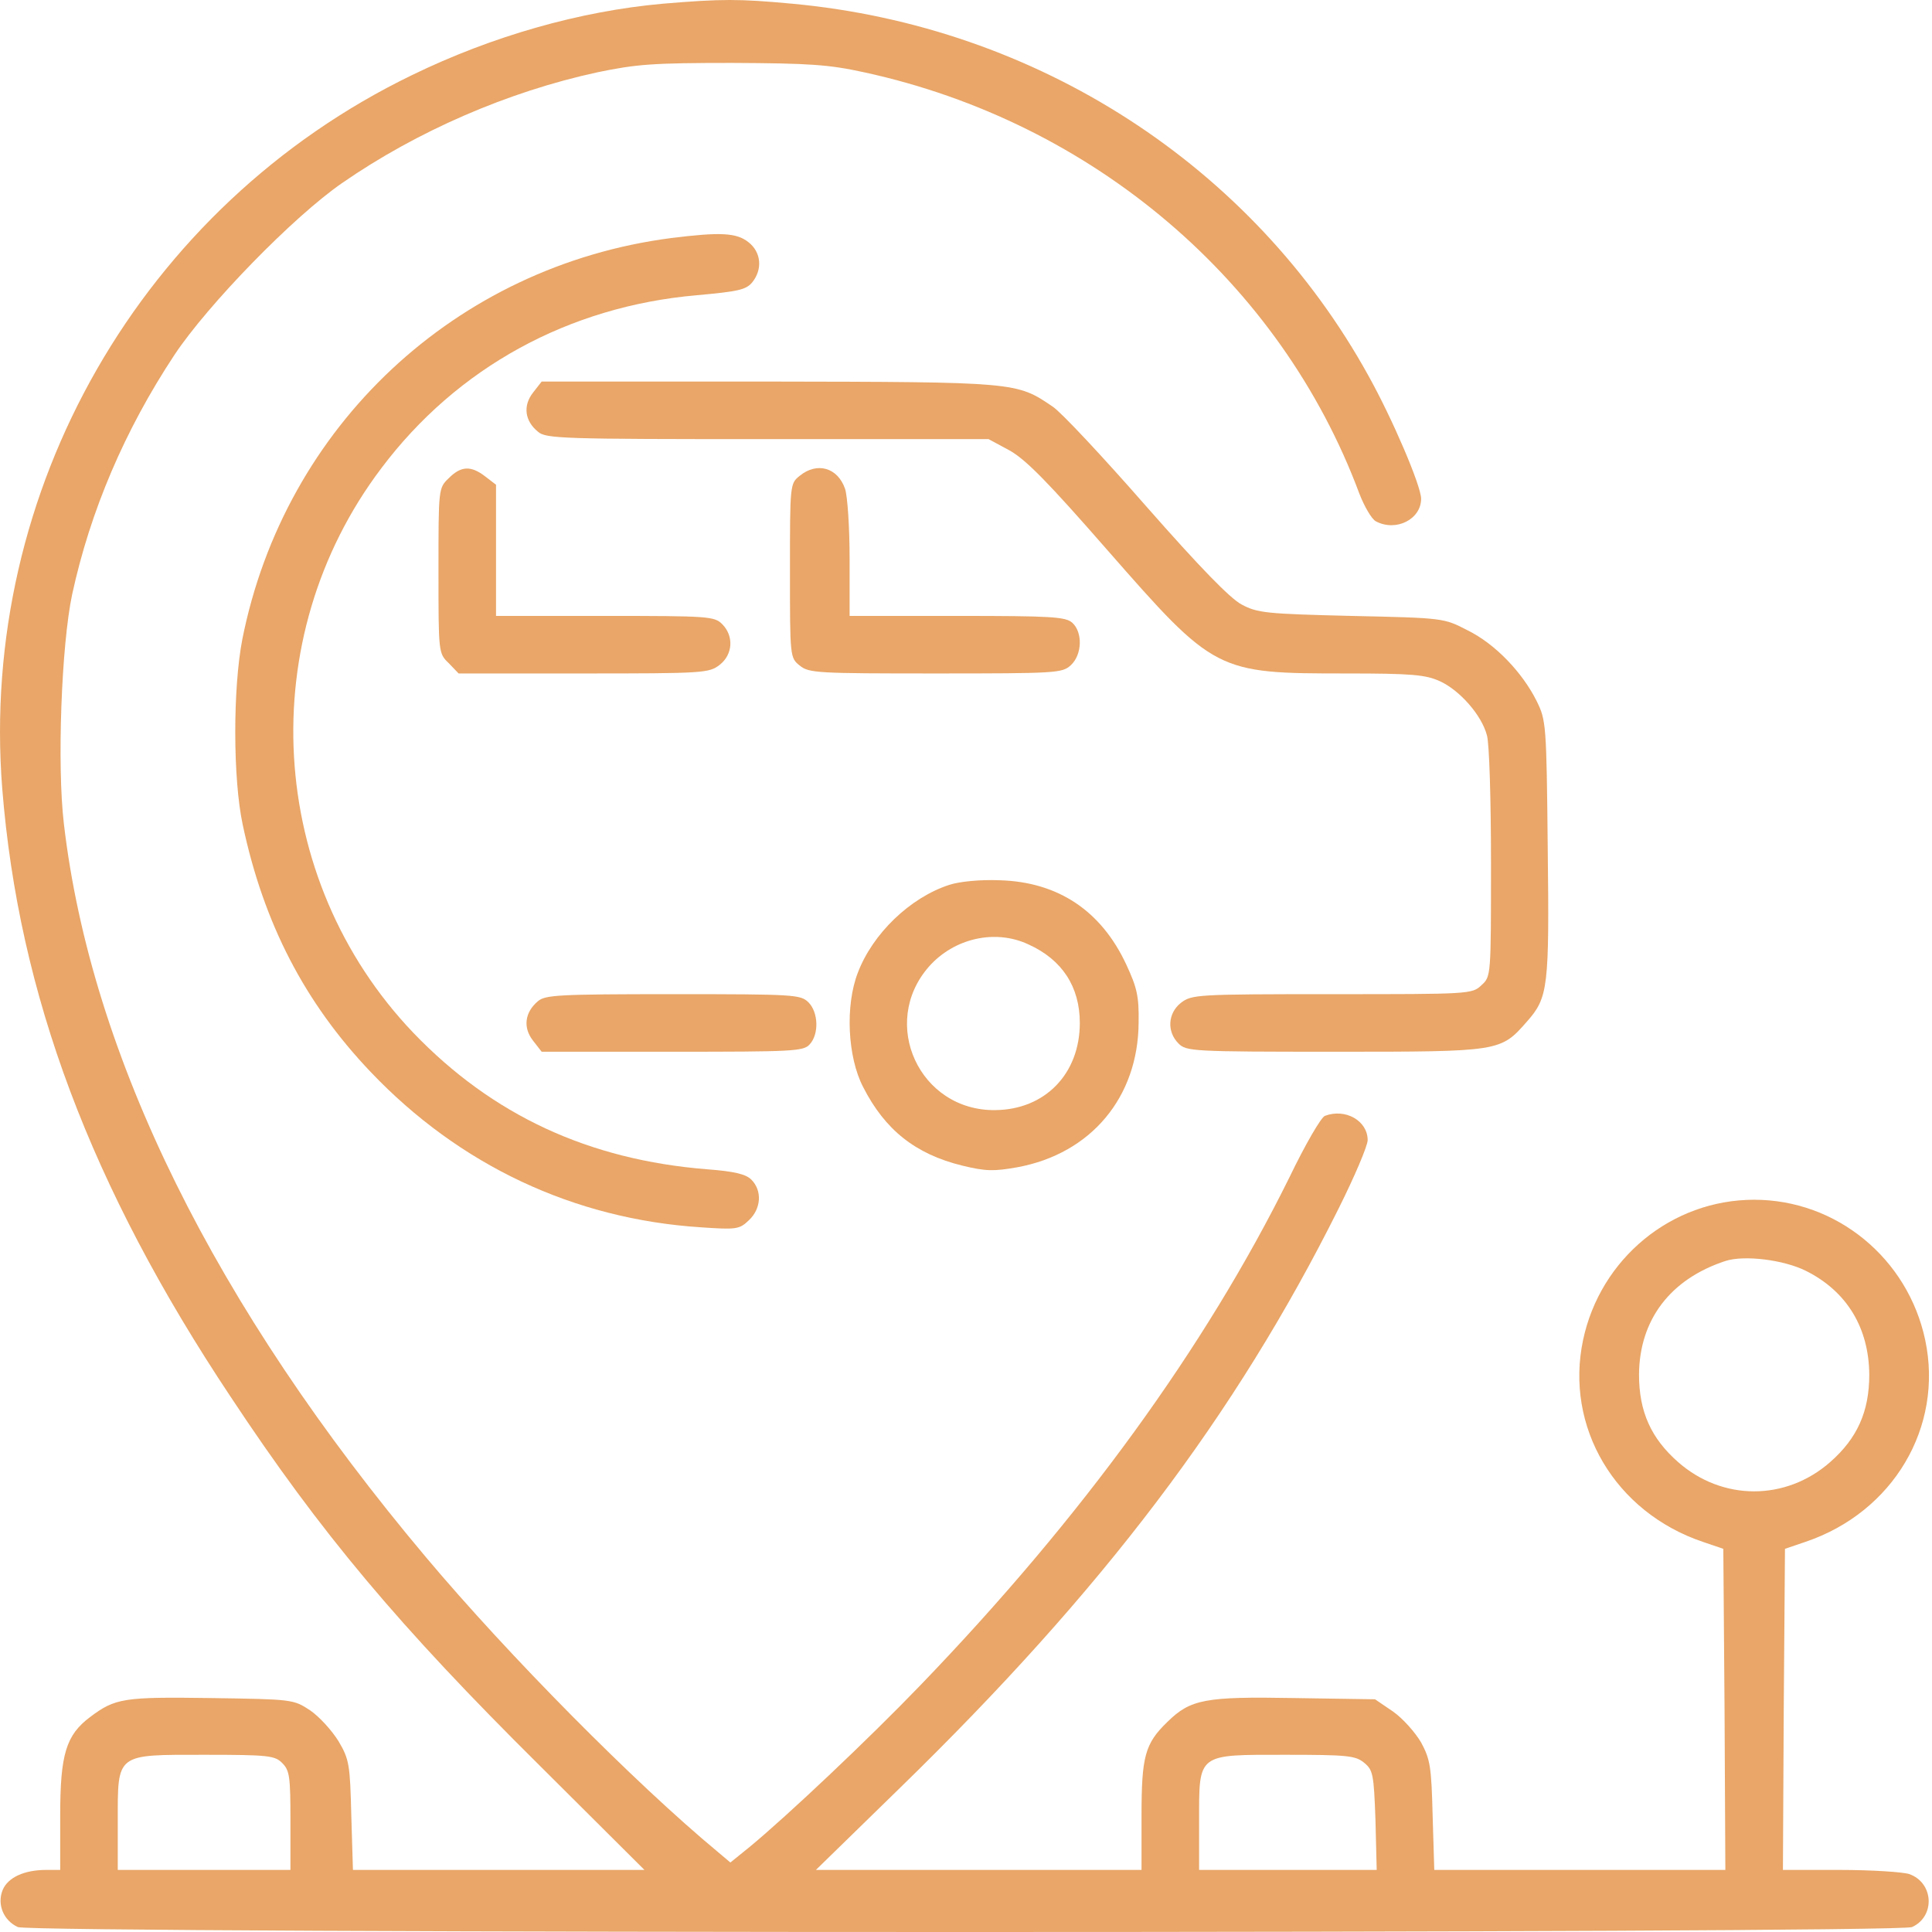
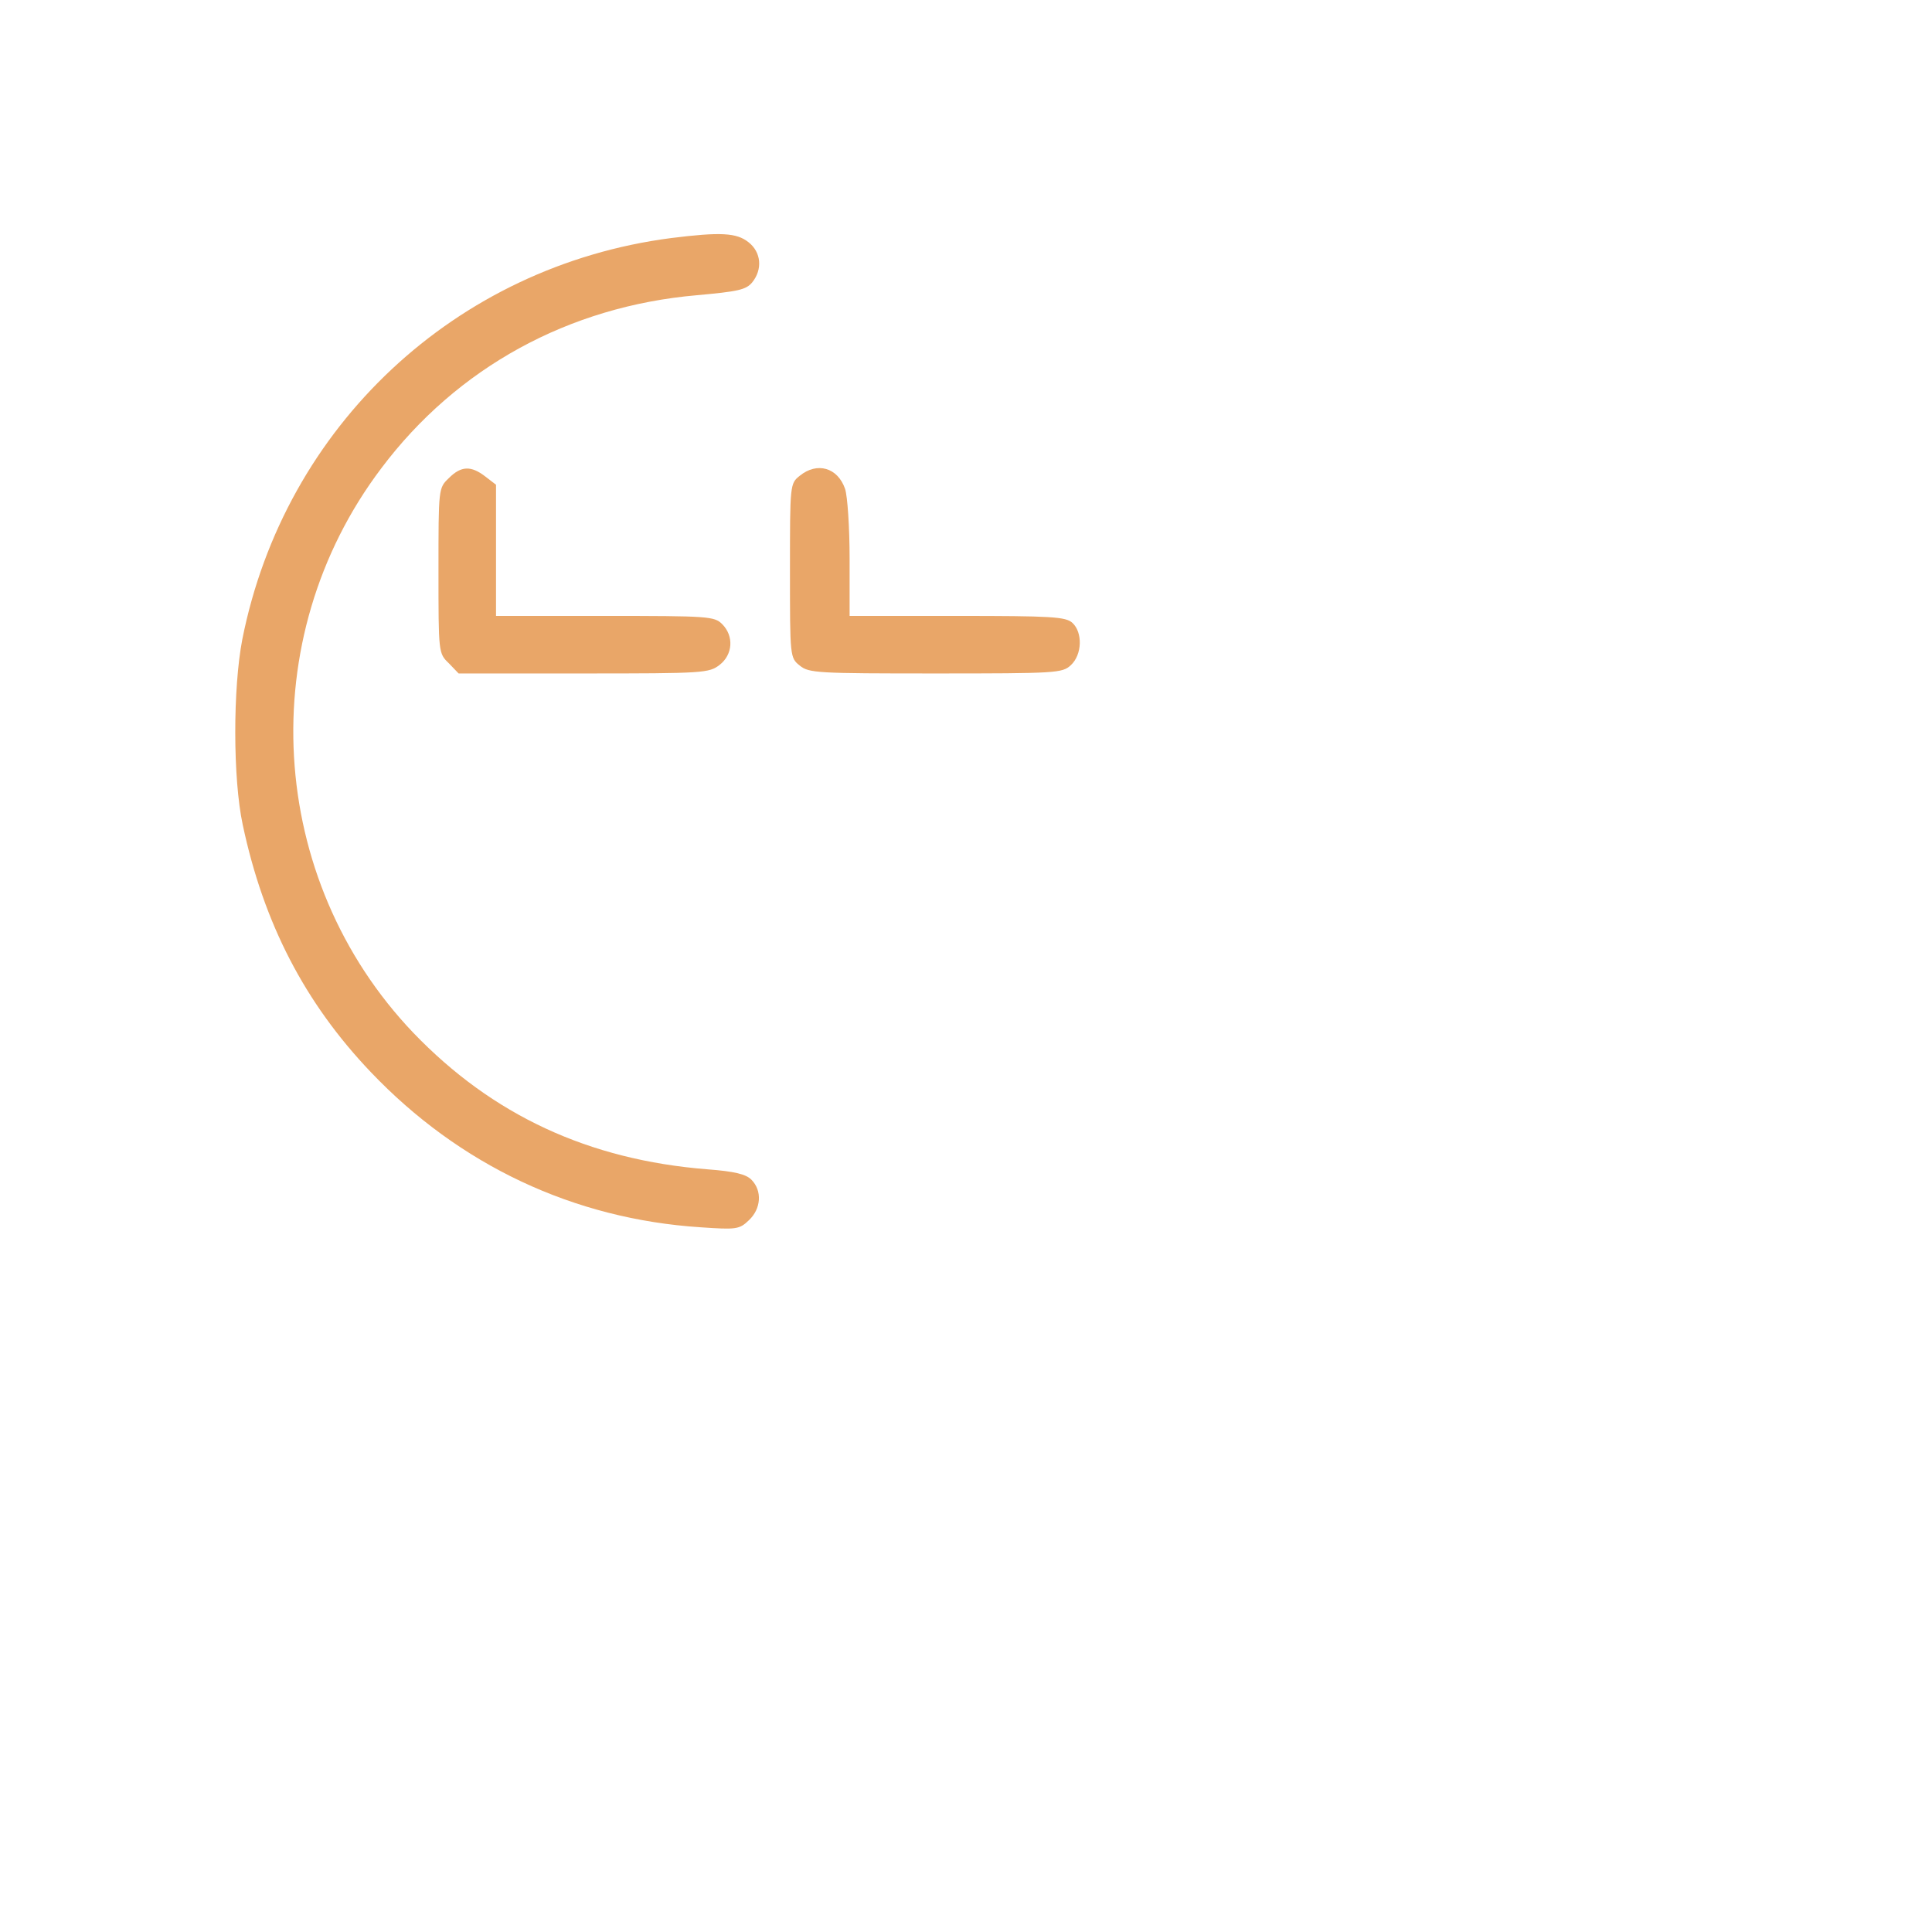
<svg xmlns="http://www.w3.org/2000/svg" width="1000" height="1000" viewBox="0 0 69 69" fill="none">
  <path d="M23.969 8.502C16.275 9.501 10.166 15.213 8.654 22.834C8.316 24.581 8.316 27.812 8.669 29.456C9.417 32.98 10.886 35.814 13.235 38.281C16.407 41.615 20.489 43.538 25.026 43.832C26.304 43.92 26.407 43.905 26.744 43.582C27.185 43.171 27.229 42.525 26.833 42.129C26.642 41.938 26.245 41.835 25.261 41.761C21.018 41.424 17.582 39.823 14.762 36.886C9.52 31.395 9.021 22.804 13.617 16.725C16.319 13.128 20.313 10.94 24.894 10.543C26.348 10.411 26.642 10.352 26.862 10.088C27.244 9.618 27.185 9.002 26.73 8.649C26.304 8.311 25.731 8.282 23.969 8.502Z" fill="#E9A668" />
-   <path d="M19.036 14.023C18.669 14.493 18.743 15.037 19.213 15.418C19.492 15.668 20.094 15.683 27.406 15.683H35.306L36.041 16.079C36.628 16.402 37.421 17.21 39.55 19.647C43.383 24.023 43.441 24.052 48.081 24.052C50.431 24.052 50.915 24.097 51.429 24.331C52.134 24.655 52.912 25.536 53.103 26.255C53.191 26.534 53.25 28.59 53.25 30.822C53.25 34.86 53.25 34.875 52.912 35.183C52.575 35.506 52.501 35.506 47.567 35.506C42.736 35.506 42.56 35.521 42.178 35.814C41.709 36.181 41.664 36.842 42.09 37.268C42.369 37.547 42.575 37.562 47.67 37.562C53.602 37.562 53.588 37.562 54.542 36.475C55.291 35.623 55.335 35.271 55.276 30.293C55.232 25.844 55.218 25.727 54.88 25.036C54.366 24.009 53.397 22.995 52.413 22.511C51.561 22.07 51.561 22.07 48.258 21.997C45.218 21.923 44.91 21.894 44.337 21.586C43.926 21.365 42.854 20.264 40.93 18.076C39.388 16.314 37.891 14.713 37.597 14.523C36.305 13.642 36.305 13.642 27.45 13.627H19.345L19.036 14.023Z" fill="#E9A668" />
  <path d="M16.027 17.078C15.66 17.43 15.66 17.445 15.66 20.381C15.66 23.318 15.66 23.333 16.027 23.685L16.379 24.052H20.843C25.145 24.052 25.322 24.038 25.703 23.744C26.173 23.377 26.217 22.716 25.792 22.29C25.513 22.011 25.307 21.997 21.607 21.997H17.715V19.662V17.312L17.334 17.019C16.82 16.622 16.467 16.637 16.027 17.078Z" fill="#E9A668" />
  <path d="M28.566 16.989C28.213 17.268 28.213 17.298 28.213 20.381C28.213 23.465 28.213 23.494 28.566 23.773C28.889 24.038 29.197 24.052 33.411 24.052C37.743 24.052 37.934 24.038 38.242 23.759C38.654 23.377 38.668 22.584 38.301 22.246C38.066 22.026 37.552 21.997 34.19 21.997H30.343V19.956C30.343 18.84 30.269 17.724 30.181 17.459C29.917 16.696 29.183 16.49 28.566 16.989Z" fill="#E9A668" />
-   <path d="M33.91 31.6C32.501 32.055 31.165 33.347 30.636 34.742C30.181 35.917 30.269 37.752 30.827 38.824C31.605 40.352 32.692 41.218 34.366 41.629C35.217 41.835 35.496 41.835 36.333 41.688C38.962 41.203 40.65 39.191 40.665 36.519C40.68 35.579 40.606 35.271 40.225 34.449C39.329 32.525 37.787 31.497 35.702 31.438C35.012 31.409 34.278 31.482 33.91 31.6ZM36.73 33.729C37.934 34.272 38.565 35.242 38.565 36.534C38.565 38.355 37.317 39.632 35.54 39.647C32.839 39.676 31.399 36.548 33.176 34.522C34.072 33.509 35.54 33.171 36.73 33.729Z" fill="#E9A668" />
-   <path d="M19.213 35.756C18.743 36.152 18.669 36.695 19.036 37.165L19.345 37.562H24.014C28.346 37.562 28.698 37.547 28.919 37.297C29.256 36.93 29.227 36.152 28.875 35.8C28.596 35.521 28.39 35.506 24.044 35.506C19.932 35.506 19.477 35.535 19.213 35.756Z" fill="#E9A668" />
-   <path d="M23.677 0.132C20.71 0.396 17.568 1.292 14.705 2.687C5.072 7.357 -0.757 17.503 0.08 28.164C0.667 35.506 3.237 42.378 8.244 49.896C11.46 54.757 14.235 58.06 19.286 63.068L23.016 66.783H17.803H12.605L12.546 64.83C12.502 63.024 12.473 62.833 12.091 62.187C11.856 61.805 11.401 61.306 11.078 61.085C10.476 60.689 10.446 60.689 7.539 60.645C4.426 60.601 4.118 60.645 3.222 61.32C2.356 61.966 2.15 62.657 2.15 64.844V66.783H1.651C0.872 66.783 0.285 67.047 0.094 67.502C-0.111 68.016 0.124 68.589 0.638 68.824C1.151 69.059 67.773 69.059 68.287 68.824C69.124 68.442 69.065 67.238 68.184 66.93C67.949 66.856 66.833 66.783 65.702 66.783H63.676L63.705 61.041L63.749 55.315L64.484 55.065C67.611 54.008 69.417 50.968 68.757 47.855C68.14 44.948 65.599 42.848 62.648 42.848C59.697 42.848 57.156 44.948 56.539 47.855C55.879 50.968 57.685 54.008 60.812 55.065L61.547 55.315L61.591 61.041L61.62 66.783H56.422H51.224L51.165 64.83C51.121 63.082 51.077 62.833 50.754 62.231C50.548 61.878 50.108 61.379 49.755 61.129L49.109 60.689L46.231 60.645C43.03 60.586 42.516 60.689 41.694 61.496C40.886 62.275 40.769 62.73 40.769 64.859V66.783H34.954H29.139L32.12 63.875C39.389 56.798 44.117 50.557 47.803 43.171C48.375 42.026 48.845 40.924 48.845 40.719C48.845 40.029 48.052 39.573 47.318 39.852C47.186 39.896 46.613 40.88 46.055 42.04C43.059 48.105 38.64 54.199 32.883 60.175C31.033 62.099 28.126 64.844 26.775 65.96L26.085 66.518L25.615 66.122C22.663 63.67 18.17 59.132 15.219 55.623C7.671 46.651 3.251 37.709 2.282 29.427C2.033 27.327 2.194 23.039 2.576 21.233C3.222 18.252 4.455 15.359 6.232 12.672C7.422 10.881 10.476 7.738 12.223 6.534C14.896 4.684 18.141 3.275 21.327 2.584C22.737 2.291 23.31 2.247 26.158 2.247C28.934 2.261 29.594 2.305 30.872 2.584C39.036 4.361 45.732 10.059 48.551 17.636C48.728 18.091 48.992 18.546 49.139 18.619C49.858 19.001 50.754 18.546 50.754 17.812C50.754 17.357 49.741 14.978 48.874 13.421C44.733 5.918 37.039 0.94 28.288 0.132C26.393 -0.044 25.776 -0.044 23.677 0.132ZM64.498 45.388C65.966 46.122 66.745 47.429 66.76 49.089C66.76 50.41 66.334 51.364 65.365 52.216C63.779 53.611 61.517 53.611 59.931 52.216C58.962 51.364 58.536 50.41 58.536 49.089C58.551 47.136 59.652 45.682 61.62 45.036C62.295 44.816 63.705 44.992 64.498 45.388ZM10.079 62.965C10.344 63.229 10.373 63.45 10.373 65.021V66.783H7.289H4.206V65.065C4.206 62.598 4.118 62.671 7.319 62.671C9.595 62.671 9.815 62.701 10.079 62.965ZM48.713 62.95C49.036 63.215 49.065 63.347 49.124 65.006L49.168 66.783H45.996H42.825V65.065C42.825 62.598 42.736 62.671 45.923 62.671C48.111 62.671 48.404 62.701 48.713 62.95Z" fill="#E9A668" />
</svg>